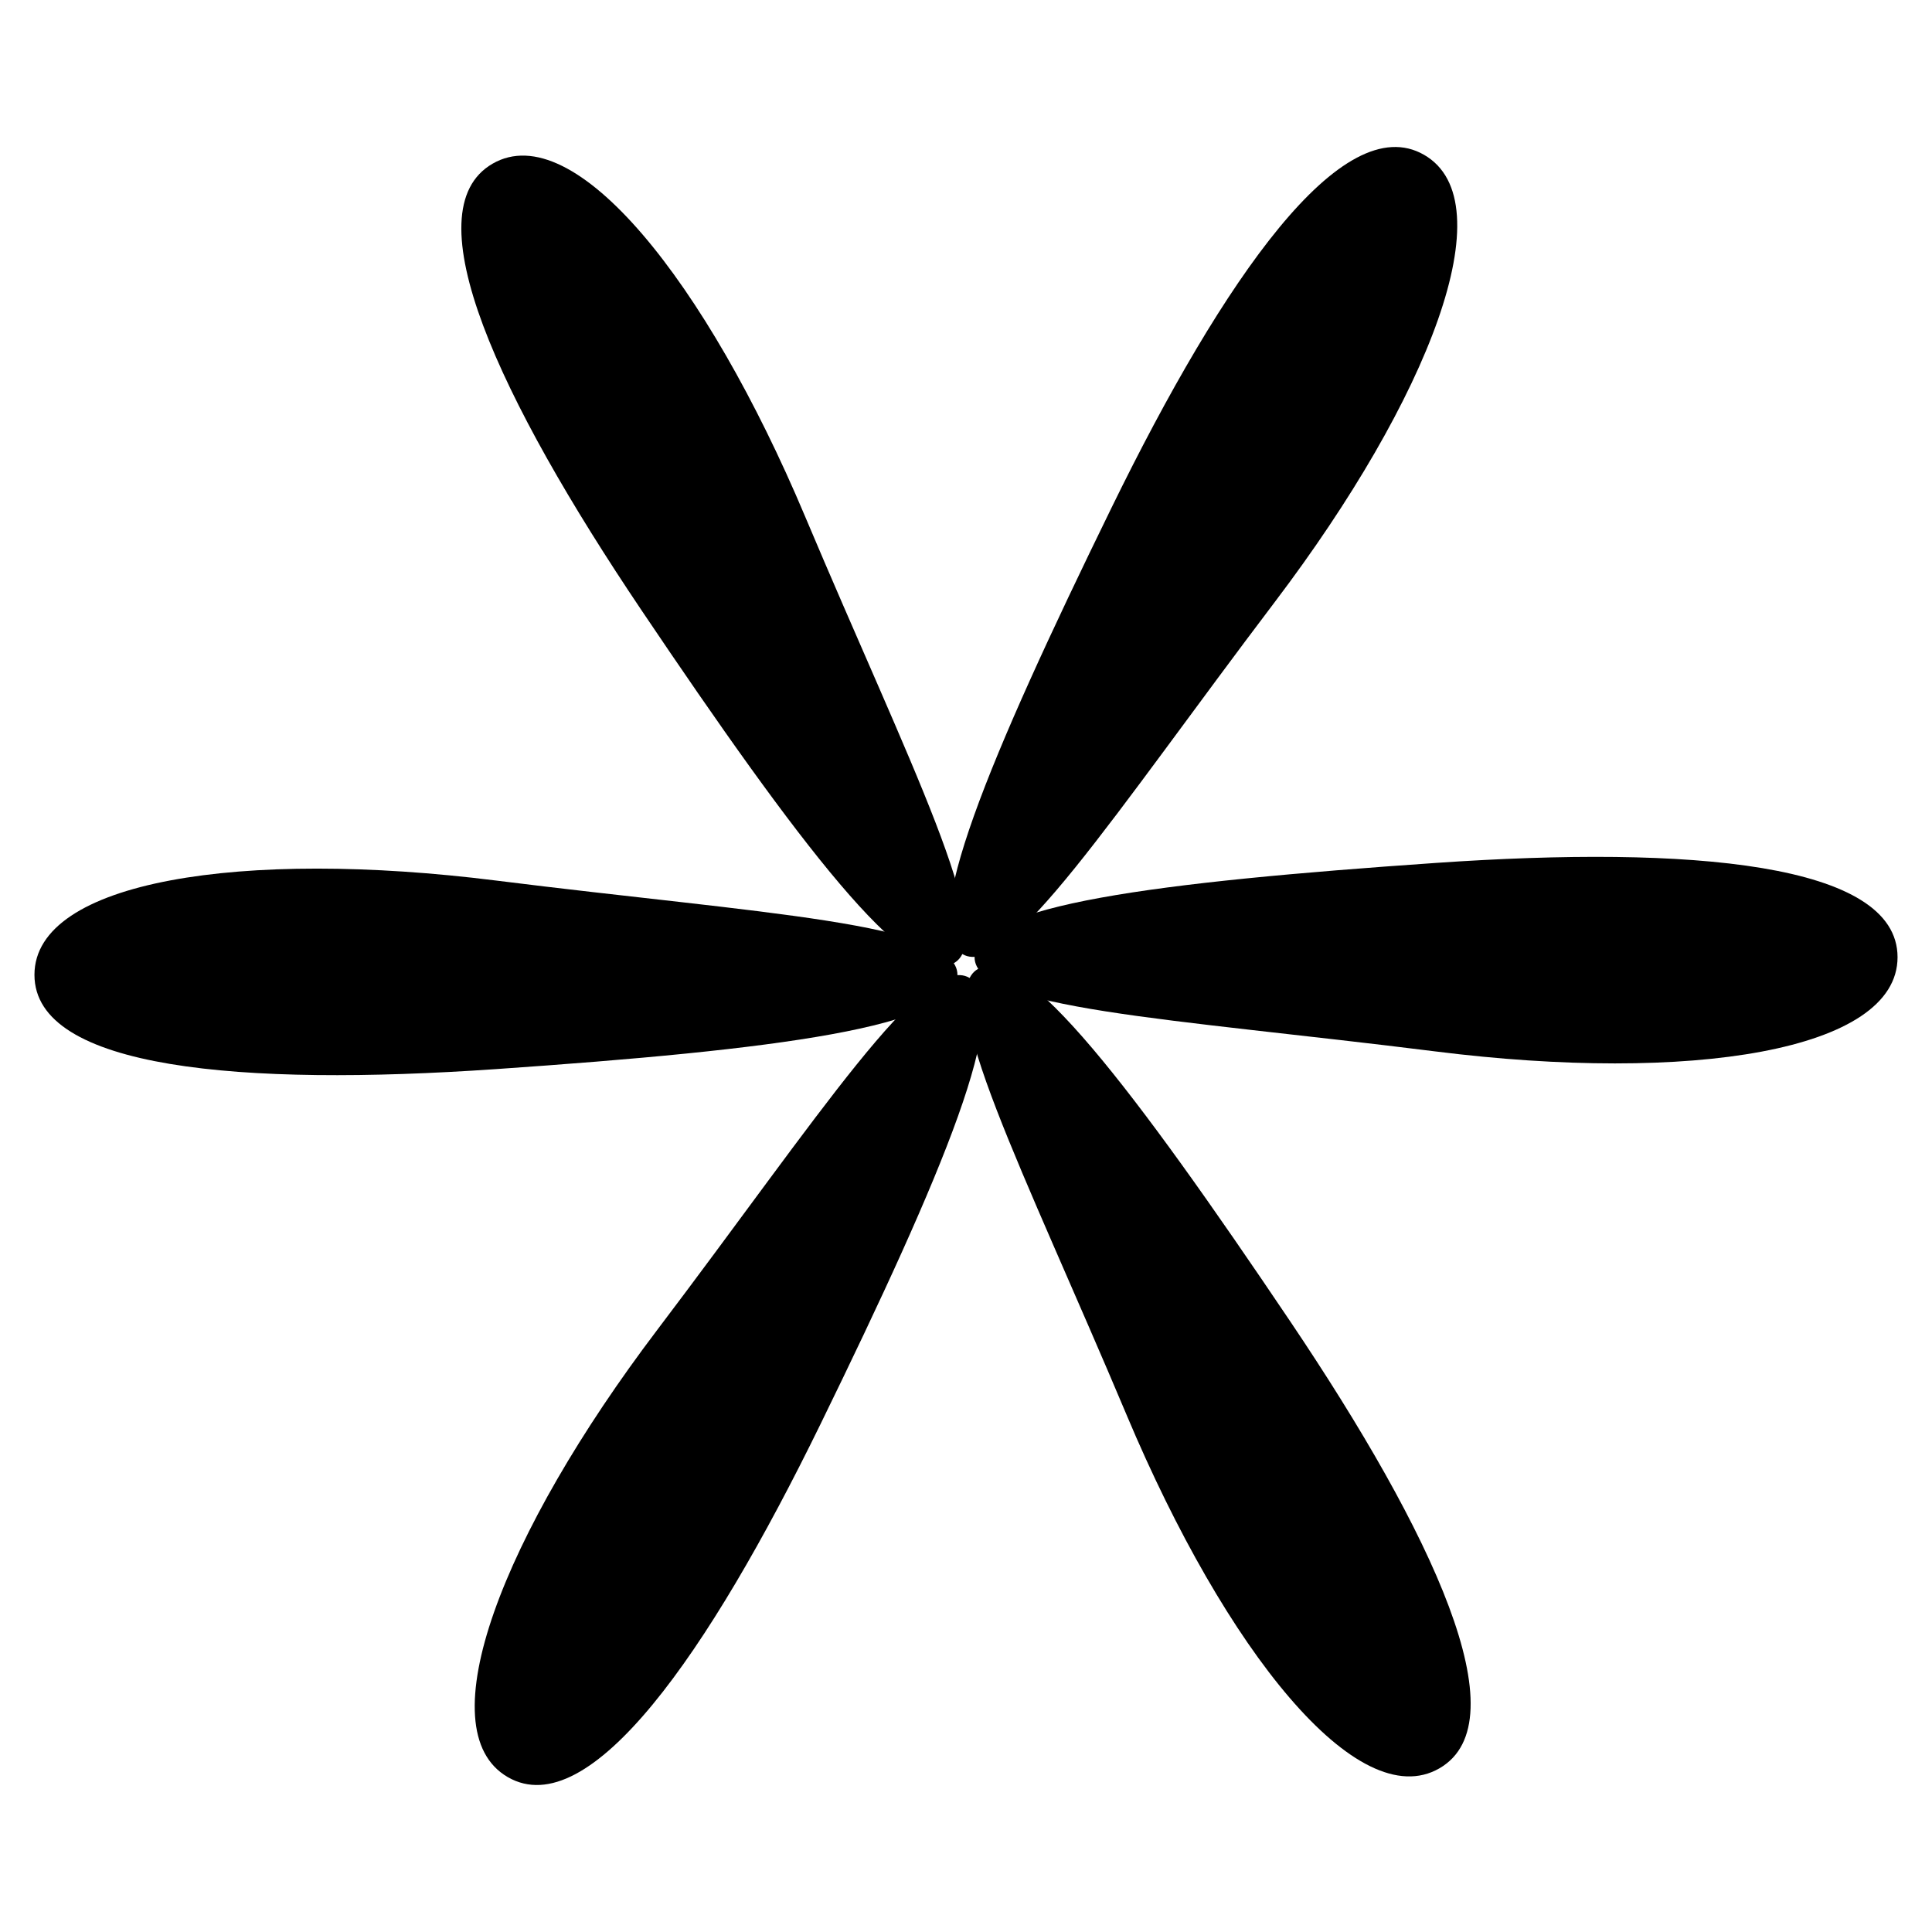
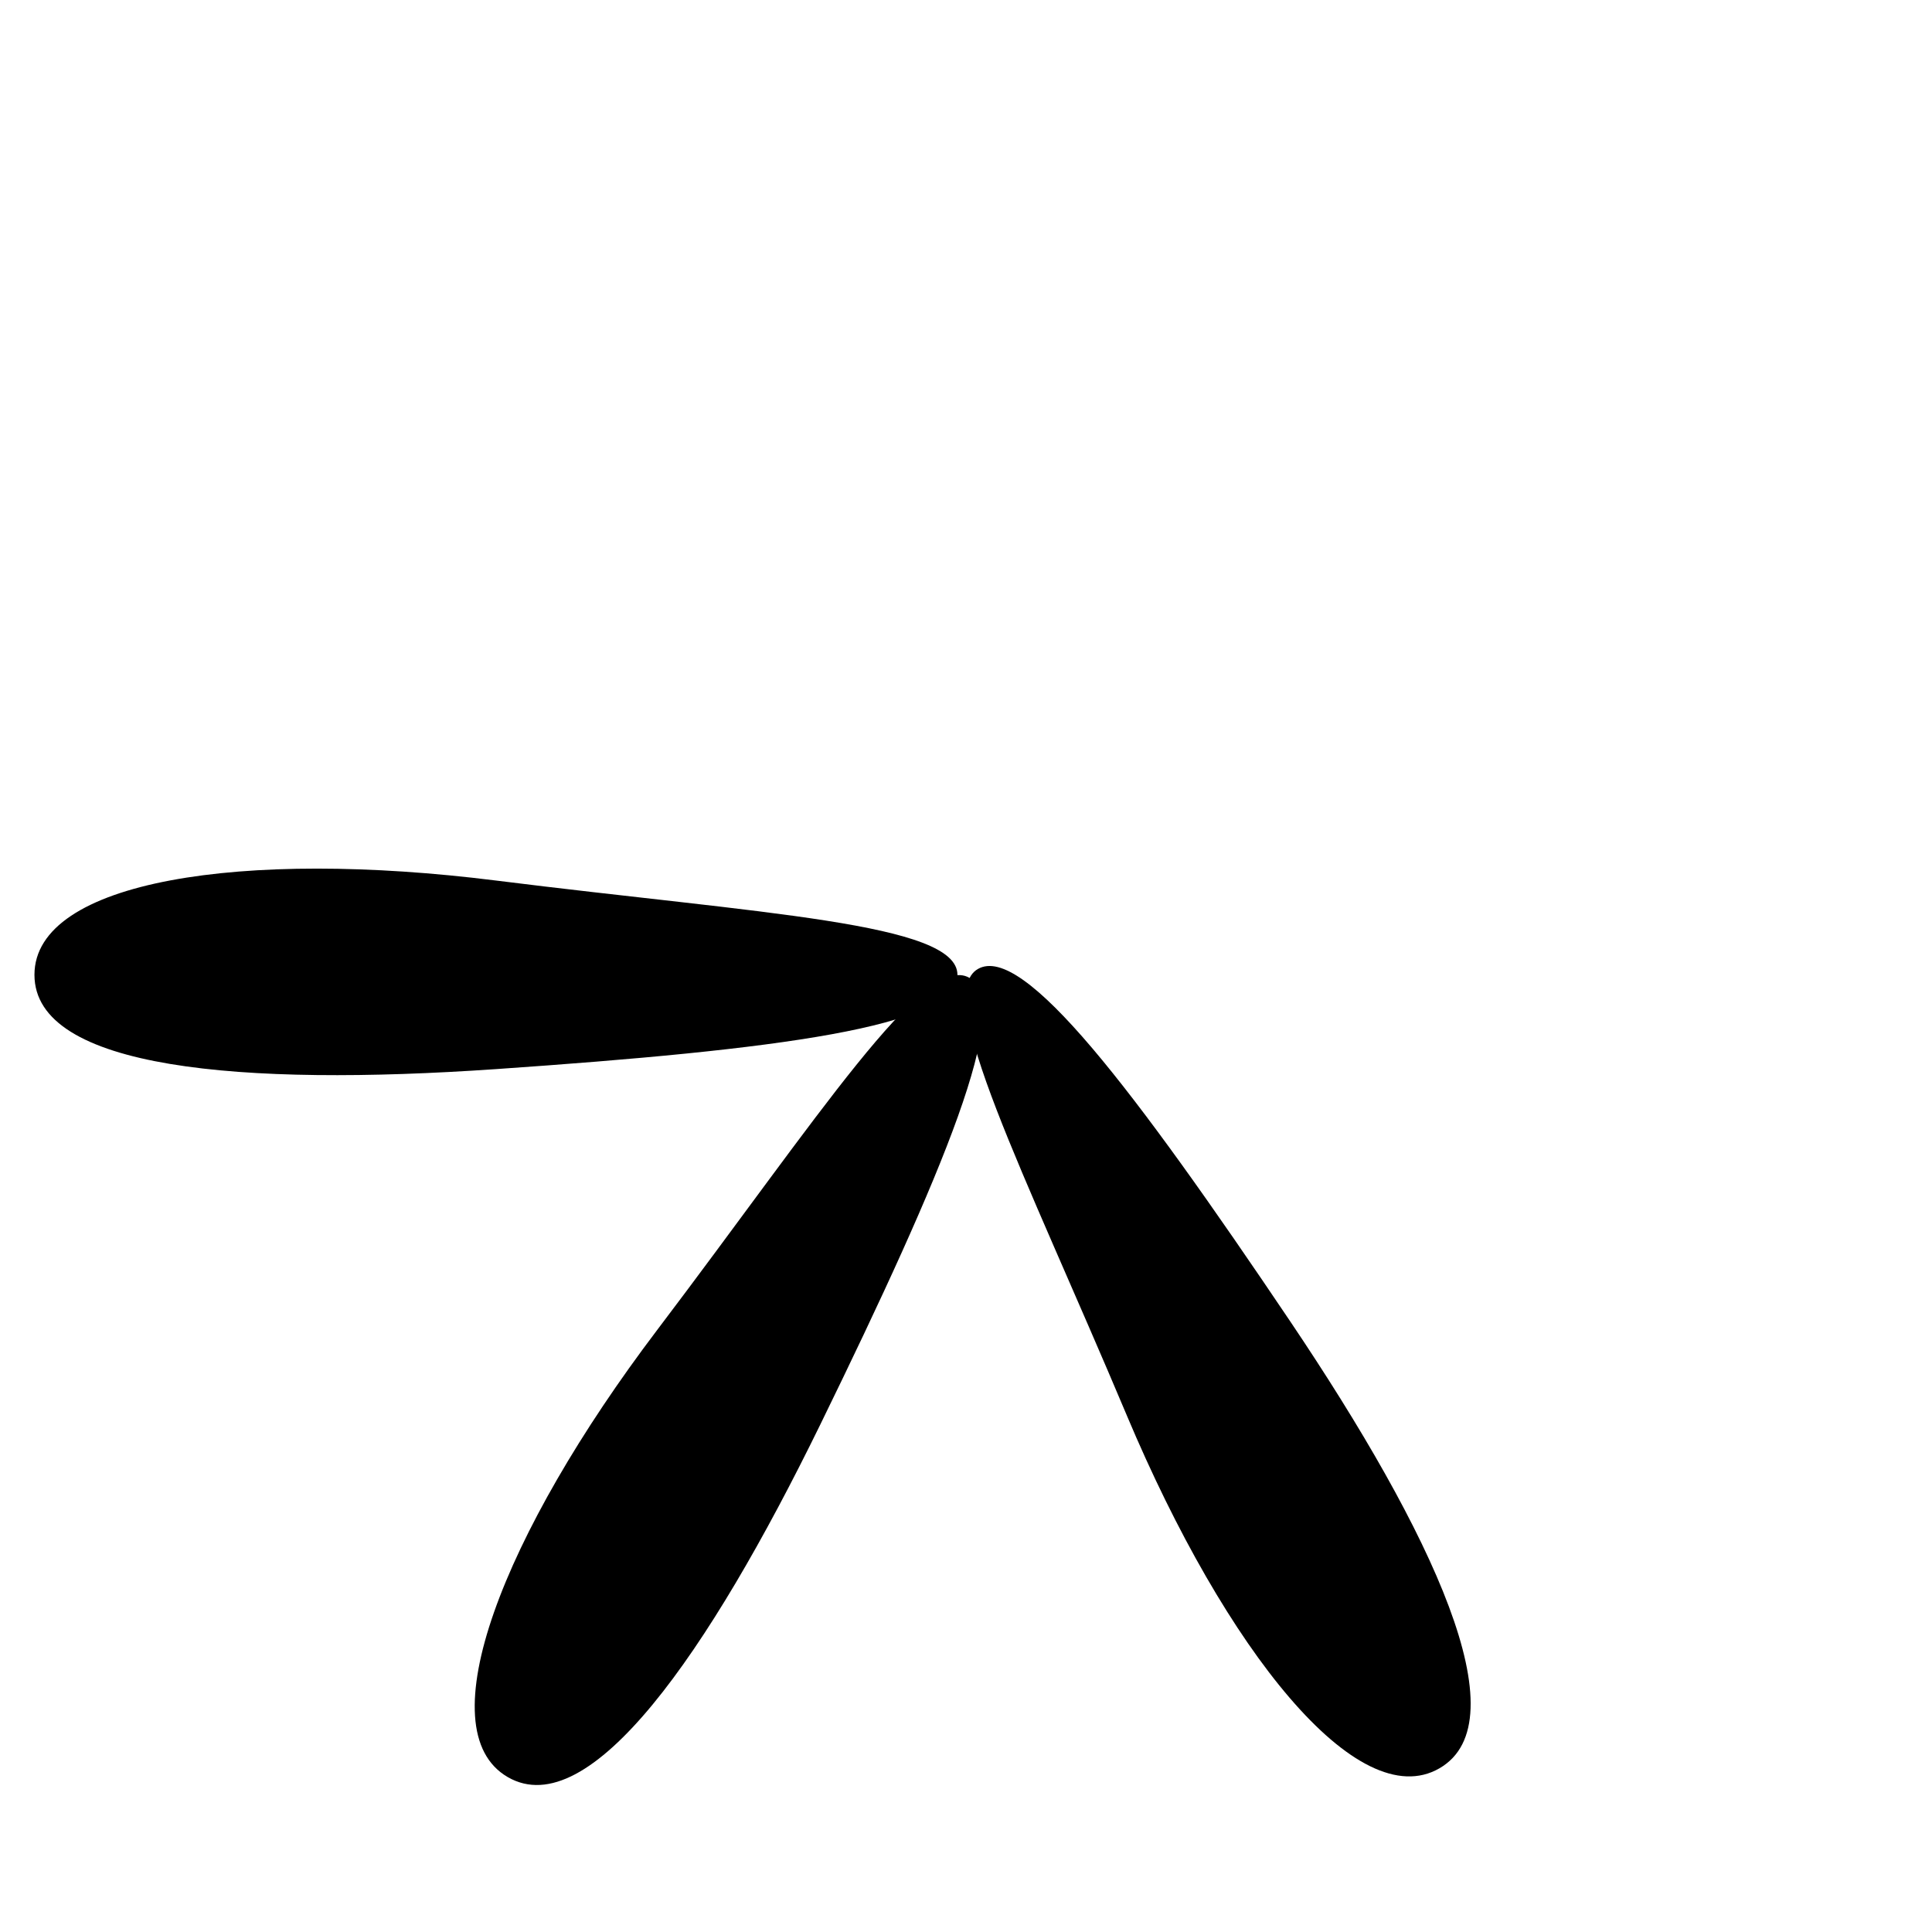
<svg xmlns="http://www.w3.org/2000/svg" fill="#000000" width="800px" height="800px" version="1.1" viewBox="144 144 512 512">
  <g>
-     <path d="m481.9 303.45c-42.832 56.523-70.844 100.32-82.797 93.422-11.949-6.902 6.852-51.605 39.508-118.41 29.672-60.684 61.156-105.92 82.797-93.422 21.645 12.492 1.285 64.574-39.508 118.41z" />
-     <path d="m524.57 422.66c-70.363-8.832-122.3-11.195-122.3-24.992 0-13.801 48.117-19.863 122.3-24.988 67.383-4.652 122.3-0.004 122.3 24.984 0 24.996-55.281 33.402-122.3 24.996z" />
    <path d="m442.66 519.2c-27.531-65.355-51.461-111.51-39.508-118.41 11.957-6.898 41.262 31.746 82.797 93.426 37.719 56.027 61.152 105.91 39.508 118.41-21.648 12.504-56.566-31.164-82.797-93.418z" />
    <path d="m318.09 496.55c42.828-56.523 70.844-100.32 82.797-93.422 11.949 6.902-6.856 51.609-39.508 118.41-29.672 60.691-61.152 105.92-82.797 93.422-21.645-12.492-1.285-64.566 39.508-118.41z" />
    <path d="m275.43 377.35c70.363 8.828 122.3 11.191 122.3 24.988 0 13.801-48.113 19.867-122.3 24.988-67.383 4.652-122.3 0-122.3-24.988 0-24.988 55.281-33.402 122.3-24.988z" />
-     <path d="m357.33 280.8c27.539 65.348 51.465 111.51 39.516 118.41-11.957 6.902-41.262-31.738-82.797-93.422-37.715-56.027-61.152-105.91-39.508-118.41 21.641-12.5 56.566 31.172 82.789 93.422z" />
  </g>
</svg>